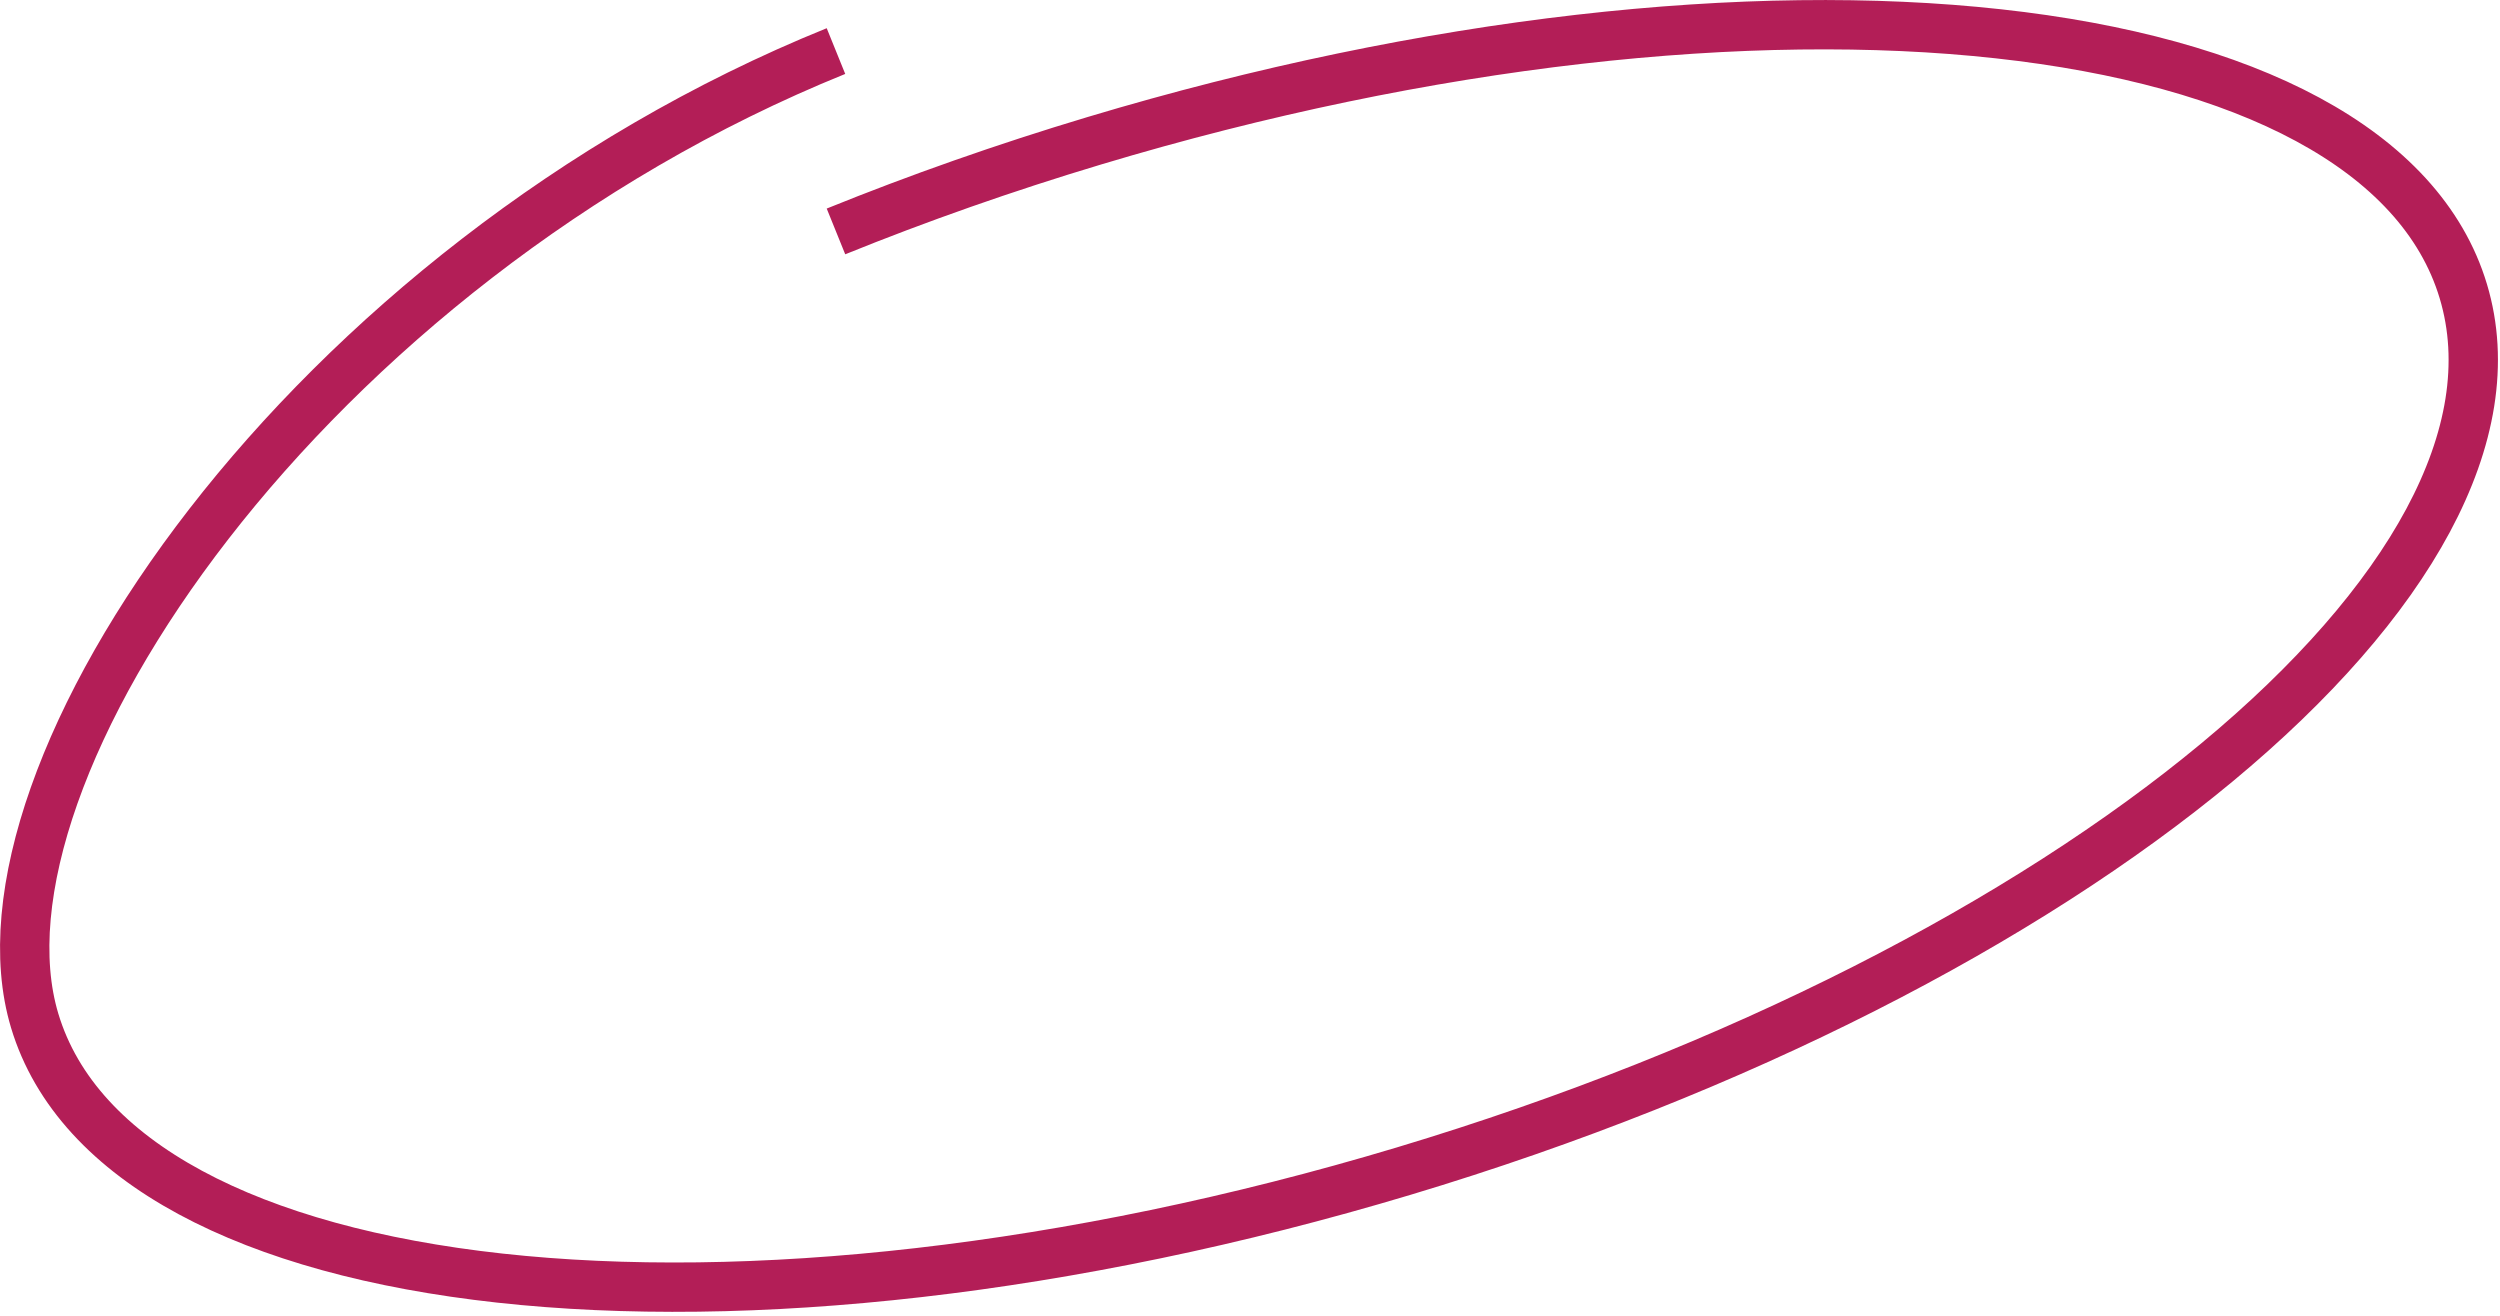
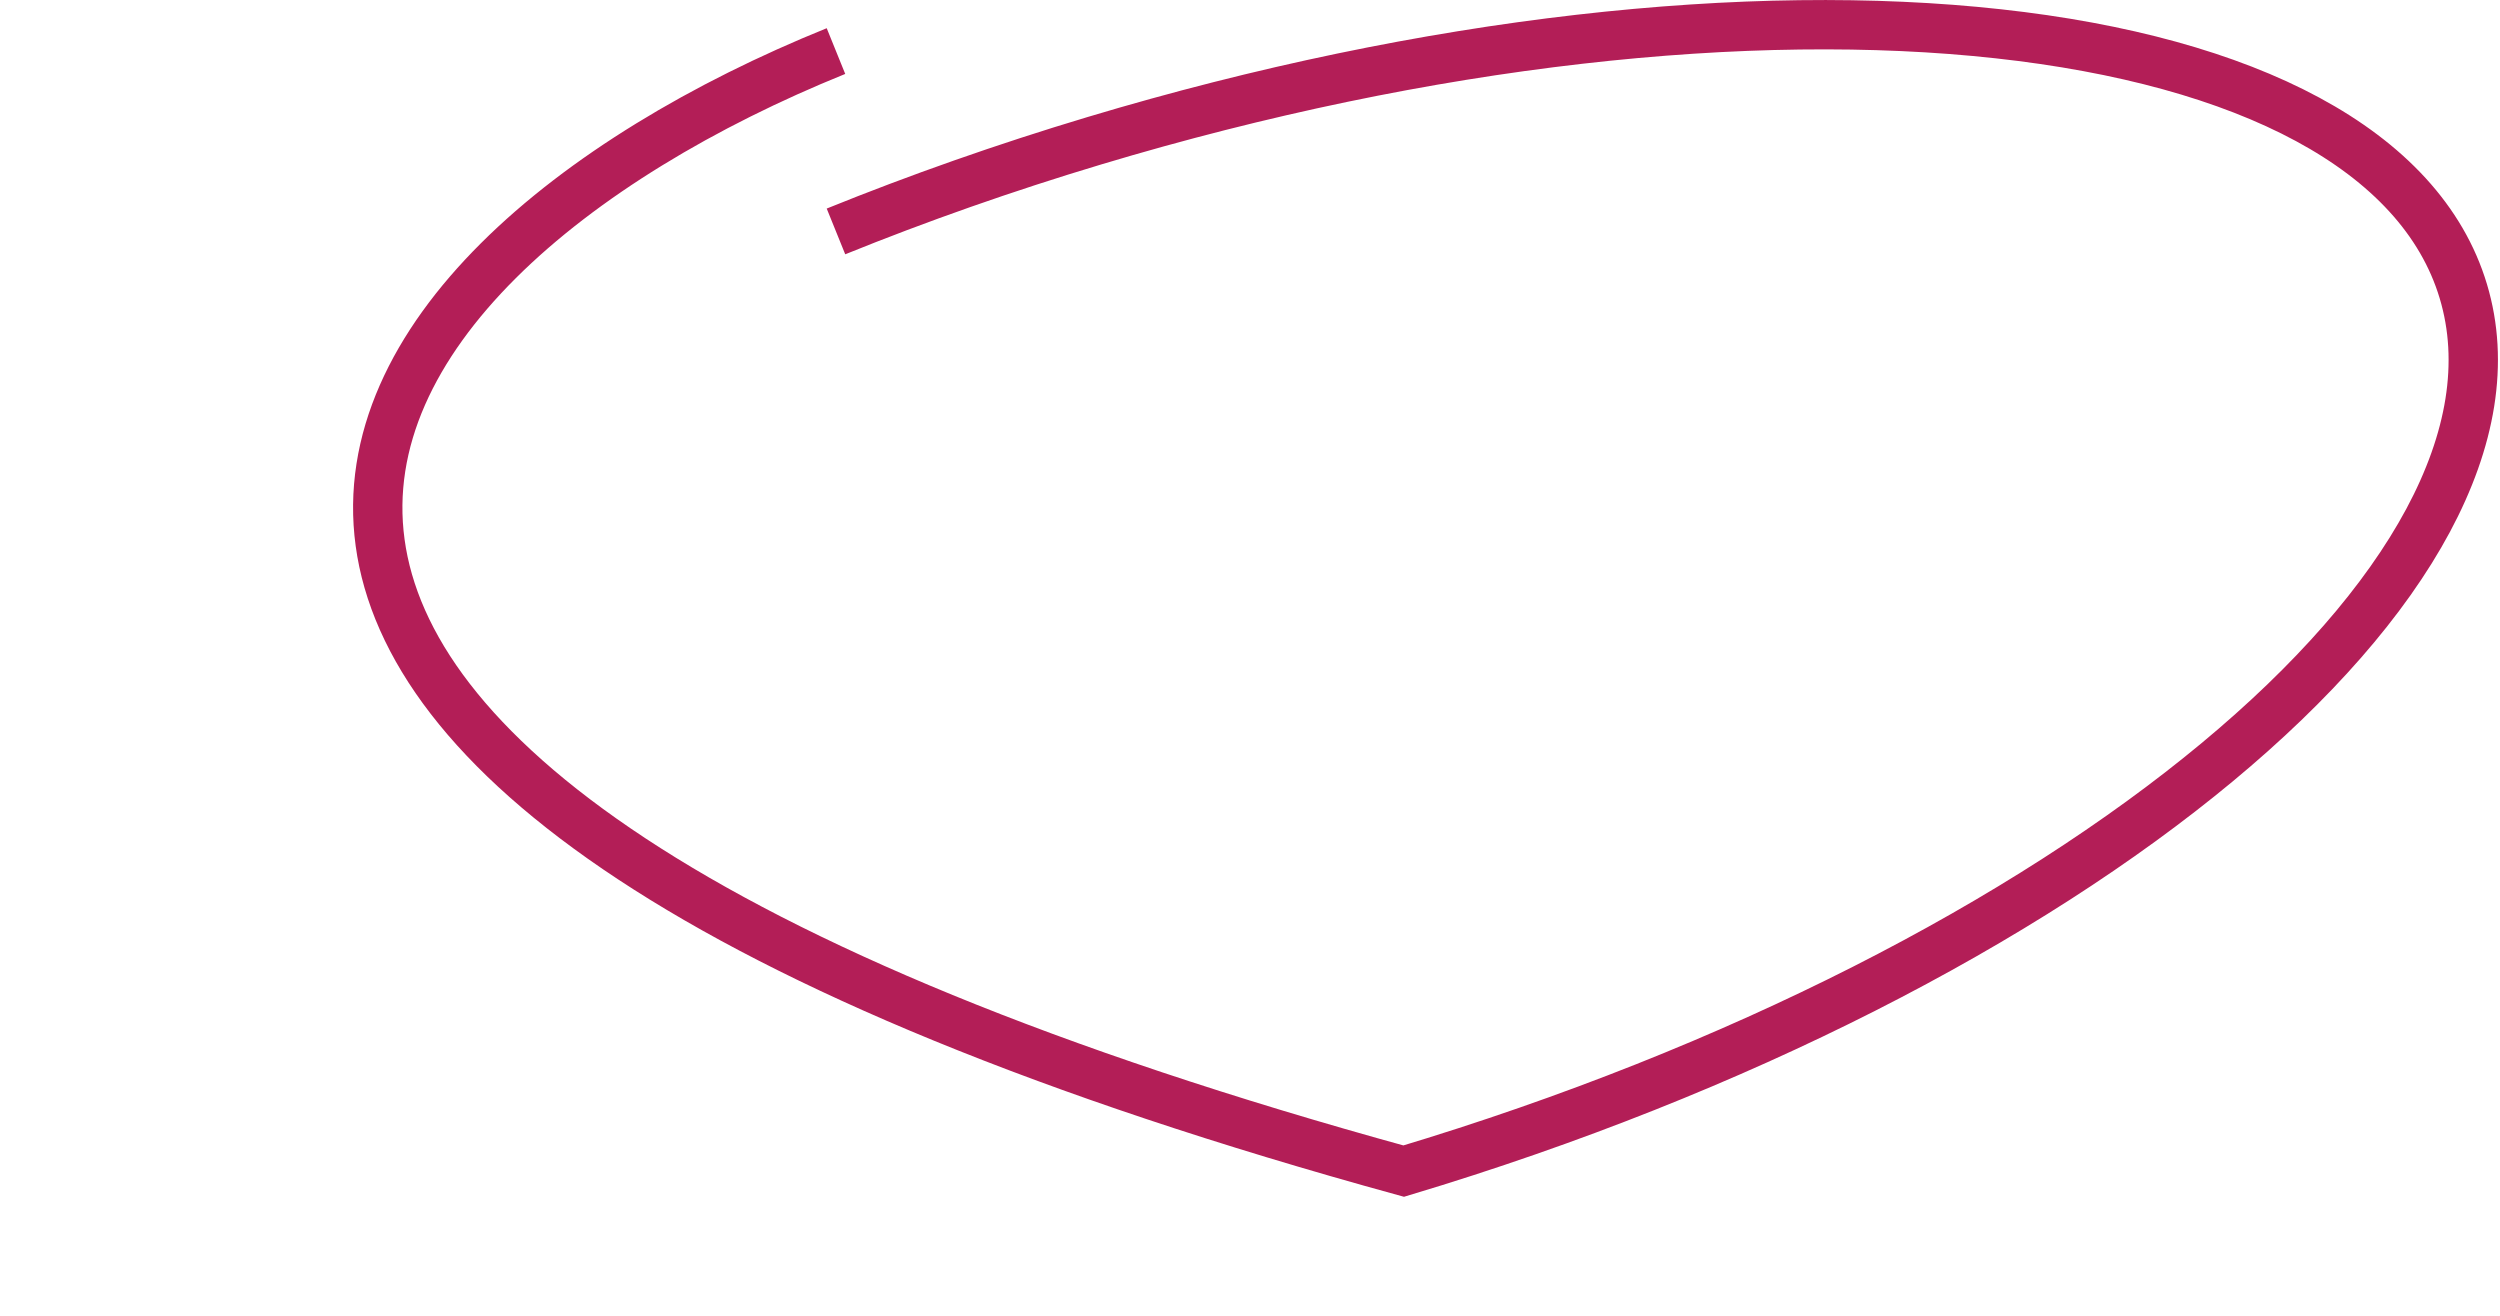
<svg xmlns="http://www.w3.org/2000/svg" width="152" height="80" viewBox="0 0 152 80" fill="none">
-   <path d="M50.827 14.071C55.812 12.053 61.065 10.2 66.532 8.559C107.308 -3.687 144.575 0.409 149.77 17.708C154.965 35.007 126.121 58.958 85.345 71.204C44.569 83.449 7.302 79.353 2.107 62.054C-2.392 47.074 18.632 16.141 50.827 3.105" stroke="#B31E57" stroke-width="3" />
+   <path d="M50.827 14.071C55.812 12.053 61.065 10.2 66.532 8.559C107.308 -3.687 144.575 0.409 149.77 17.708C154.965 35.007 126.121 58.958 85.345 71.204C-2.392 47.074 18.632 16.141 50.827 3.105" stroke="#B31E57" stroke-width="3" />
</svg>